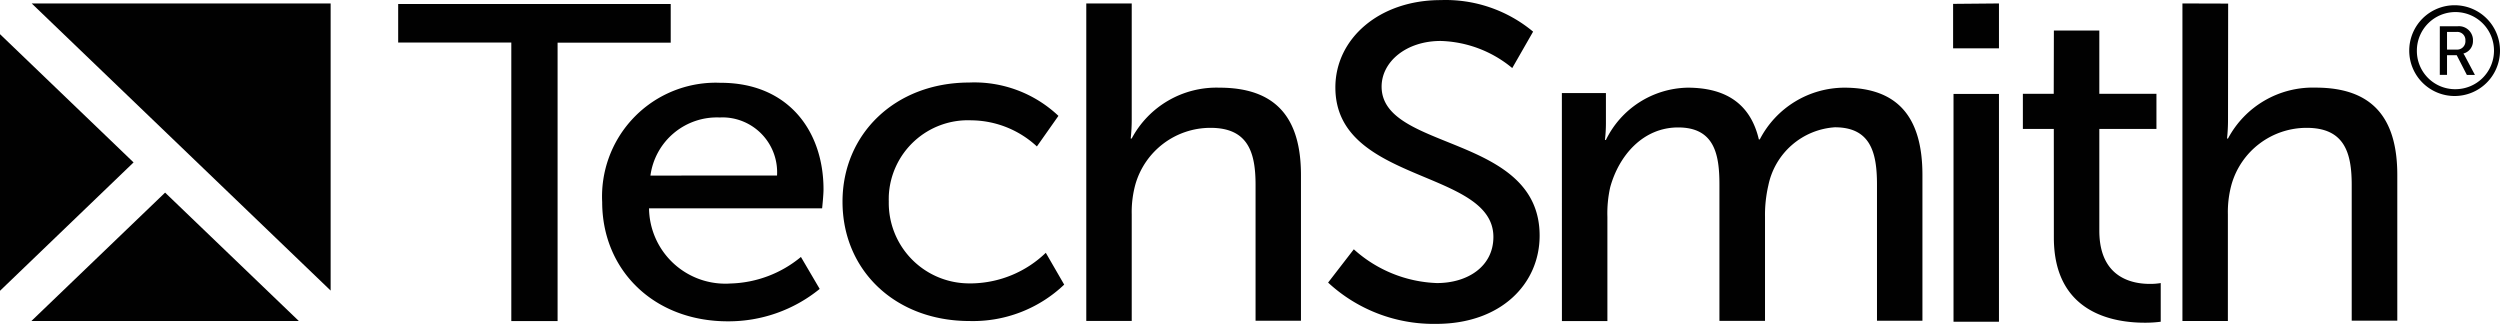
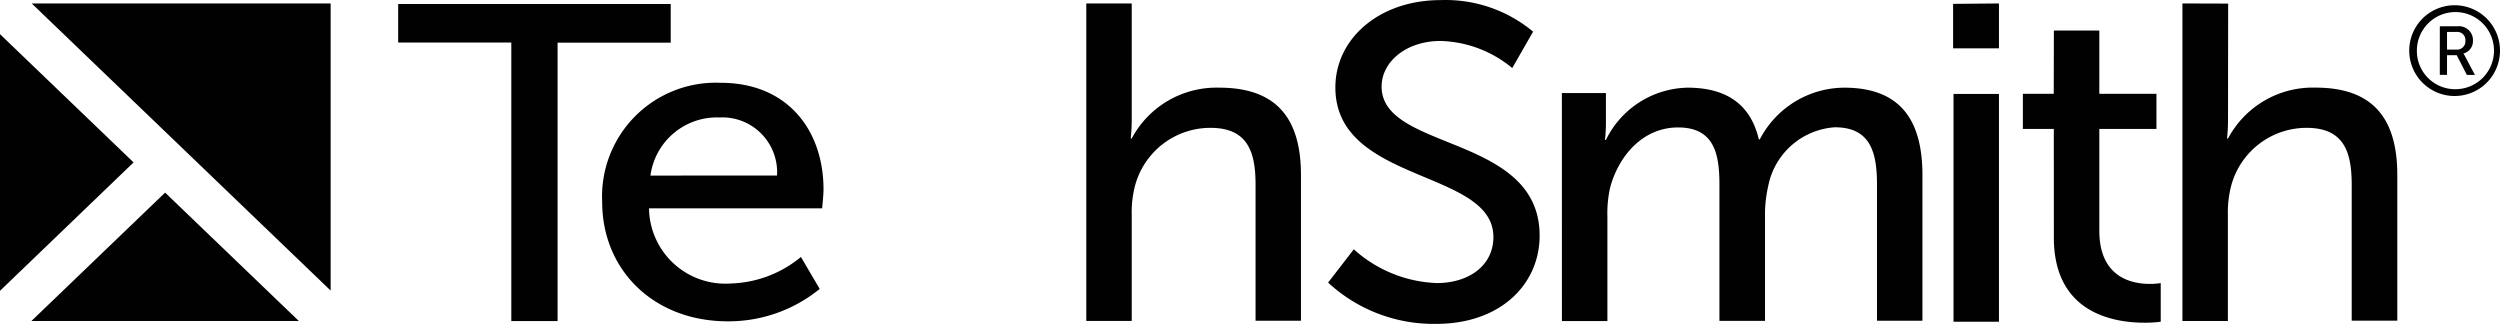
<svg xmlns="http://www.w3.org/2000/svg" width="161.625" height="20.943" viewBox="0 0 161.625 20.943">
  <defs>
    <clipPath id="a">
      <rect width="161.625" height="20.943" transform="translate(0 0)" fill="none" />
    </clipPath>
  </defs>
  <g transform="translate(0 0)">
    <path d="M25.742.259V2.748h7.314V20.759h2.992v-18h7.314V.259Z" fill="#010101" />
    <g clip-path="url(#a)">
      <path d="M46.6,5.353c4.331,0,6.64,3.082,6.64,6.892,0,.377-.09,1.222-.09,1.222H41.96a4.932,4.932,0,0,0,4.993,4.872c.094,0,.187-.005.281-.011a7.444,7.444,0,0,0,4.546-1.716l1.213,2.067a9.326,9.326,0,0,1-5.939,2.094c-4.816,0-8.123-3.342-8.123-7.709a7.356,7.356,0,0,1,6.985-7.709c.227-.011.453-.012.68,0m3.639,5.993a3.545,3.545,0,0,0-3.324-3.753,3.369,3.369,0,0,0-.376,0,4.337,4.337,0,0,0-4.484,3.756Z" fill="#010101" />
-       <path d="M62.668,5.335a7.915,7.915,0,0,1,5.76,2.156L67.035,9.468a6.312,6.312,0,0,0-4.241-1.689,5.12,5.12,0,0,0-5.334,4.9c0,.114-.006.227,0,.341a5.2,5.2,0,0,0,5.1,5.3c.108,0,.217,0,.325,0a7.057,7.057,0,0,0,4.726-1.977L68.8,18.4a8.546,8.546,0,0,1-6.119,2.354c-4.816,0-8.212-3.289-8.212-7.709-.006-4.367,3.39-7.709,8.2-7.709" fill="#010101" />
      <path d="M70.228.223h2.938V7.735A11.338,11.338,0,0,1,73.1,8.957h.063a6.208,6.208,0,0,1,5.67-3.289c3.6,0,5.274,1.887,5.274,5.643v9.425H81.172V11.958c0-2.067-.458-3.693-2.911-3.693A5.046,5.046,0,0,0,73.409,11.9a6.727,6.727,0,0,0-.243,1.95v6.9H70.228Z" fill="#010101" />
      <path d="M87.524,16.117A8.449,8.449,0,0,0,92.9,18.3c1.968,0,3.648-1.06,3.648-2.983,0-4.385-10.216-3.441-10.216-9.659C86.329,2.5,89.168.006,93.14.006a8.84,8.84,0,0,1,5.975,2.04L97.767,4.4A7.568,7.568,0,0,0,93.14,2.648C90.9,2.648,89.321,4,89.321,5.6c0,4.187,10.216,3.064,10.216,9.632,0,3.127-2.507,5.706-6.685,5.706a10.036,10.036,0,0,1-6.99-2.669Z" fill="#010101" />
      <path d="M100.975,6.018h2.848v1.95a9.713,9.713,0,0,1-.063,1.078h.063A6,6,0,0,1,109.1,5.668c2.579,0,4.088,1.132,4.609,3.342h.063a6.182,6.182,0,0,1,5.455-3.342c3.45,0,5.058,1.887,5.058,5.643v9.425h-2.938V11.922c0-2.067-.422-3.693-2.723-3.693a4.708,4.708,0,0,0-4.3,3.756,8.438,8.438,0,0,0-.216,2.04v6.721h-2.947V11.932c0-1.923-.306-3.693-2.669-3.693-2.246,0-3.819,1.779-4.394,3.873a7.768,7.768,0,0,0-.18,1.923v6.721h-2.94Z" fill="#010101" />
      <path d="M126.268.25l2.965-.027v2.9h-2.965Zm.027,5.822h2.938V20.8h-2.938Z" fill="#010101" />
      <path d="M132.779,8.336h-2V6.063h1.995l.009-4.088h2.938V6.063h3.693V8.336h-3.693v6.577c0,3.064,2.147,3.441,3.27,3.441a4.1,4.1,0,0,0,.7-.054v2.5a7.764,7.764,0,0,1-1.033.063c-1.968,0-5.876-.584-5.876-5.5Z" fill="#010101" />
      <path d="M141.094.223l2.956.009-.009,7.5a11.338,11.338,0,0,1-.063,1.222h.063a6.208,6.208,0,0,1,5.67-3.289c3.6,0,5.274,1.887,5.274,5.643v9.425h-2.947V11.958c0-2.067-.458-3.693-2.911-3.693a5.046,5.046,0,0,0-4.852,3.639,6.727,6.727,0,0,0-.243,1.95v6.9h-2.938Z" fill="#010101" />
      <path d="M0,2.209V18.8L8.635,10.5Z" fill="#010101" />
      <path d="M21.376,18.786V.223H2.049Z" fill="#010101" />
      <path d="M2.031,20.752H19.318l-8.644-8.3Z" fill="#010101" />
      <path d="M158.722.339a2.934,2.934,0,1,1-2.965,2.929A2.934,2.934,0,0,1,158.722.339m0,5.427a2.493,2.493,0,1,0-2.471-2.515v.015a2.471,2.471,0,0,0,2.442,2.5h.029m-.988-4.07H158.9a.909.909,0,0,1,.977.836c0,.032,0,.065,0,.1a.827.827,0,0,1-.611.827v.018a1.262,1.262,0,0,1,.108.18l.629,1.186h-.521l-.656-1.276H158.2V4.839h-.467Zm1.078,1.51a.536.536,0,0,0,.576-.493.553.553,0,0,0,0-.091.523.523,0,0,0-.487-.558.516.516,0,0,0-.088,0H158.2V3.206Z" fill="#010101" />
    </g>
  </g>
</svg>